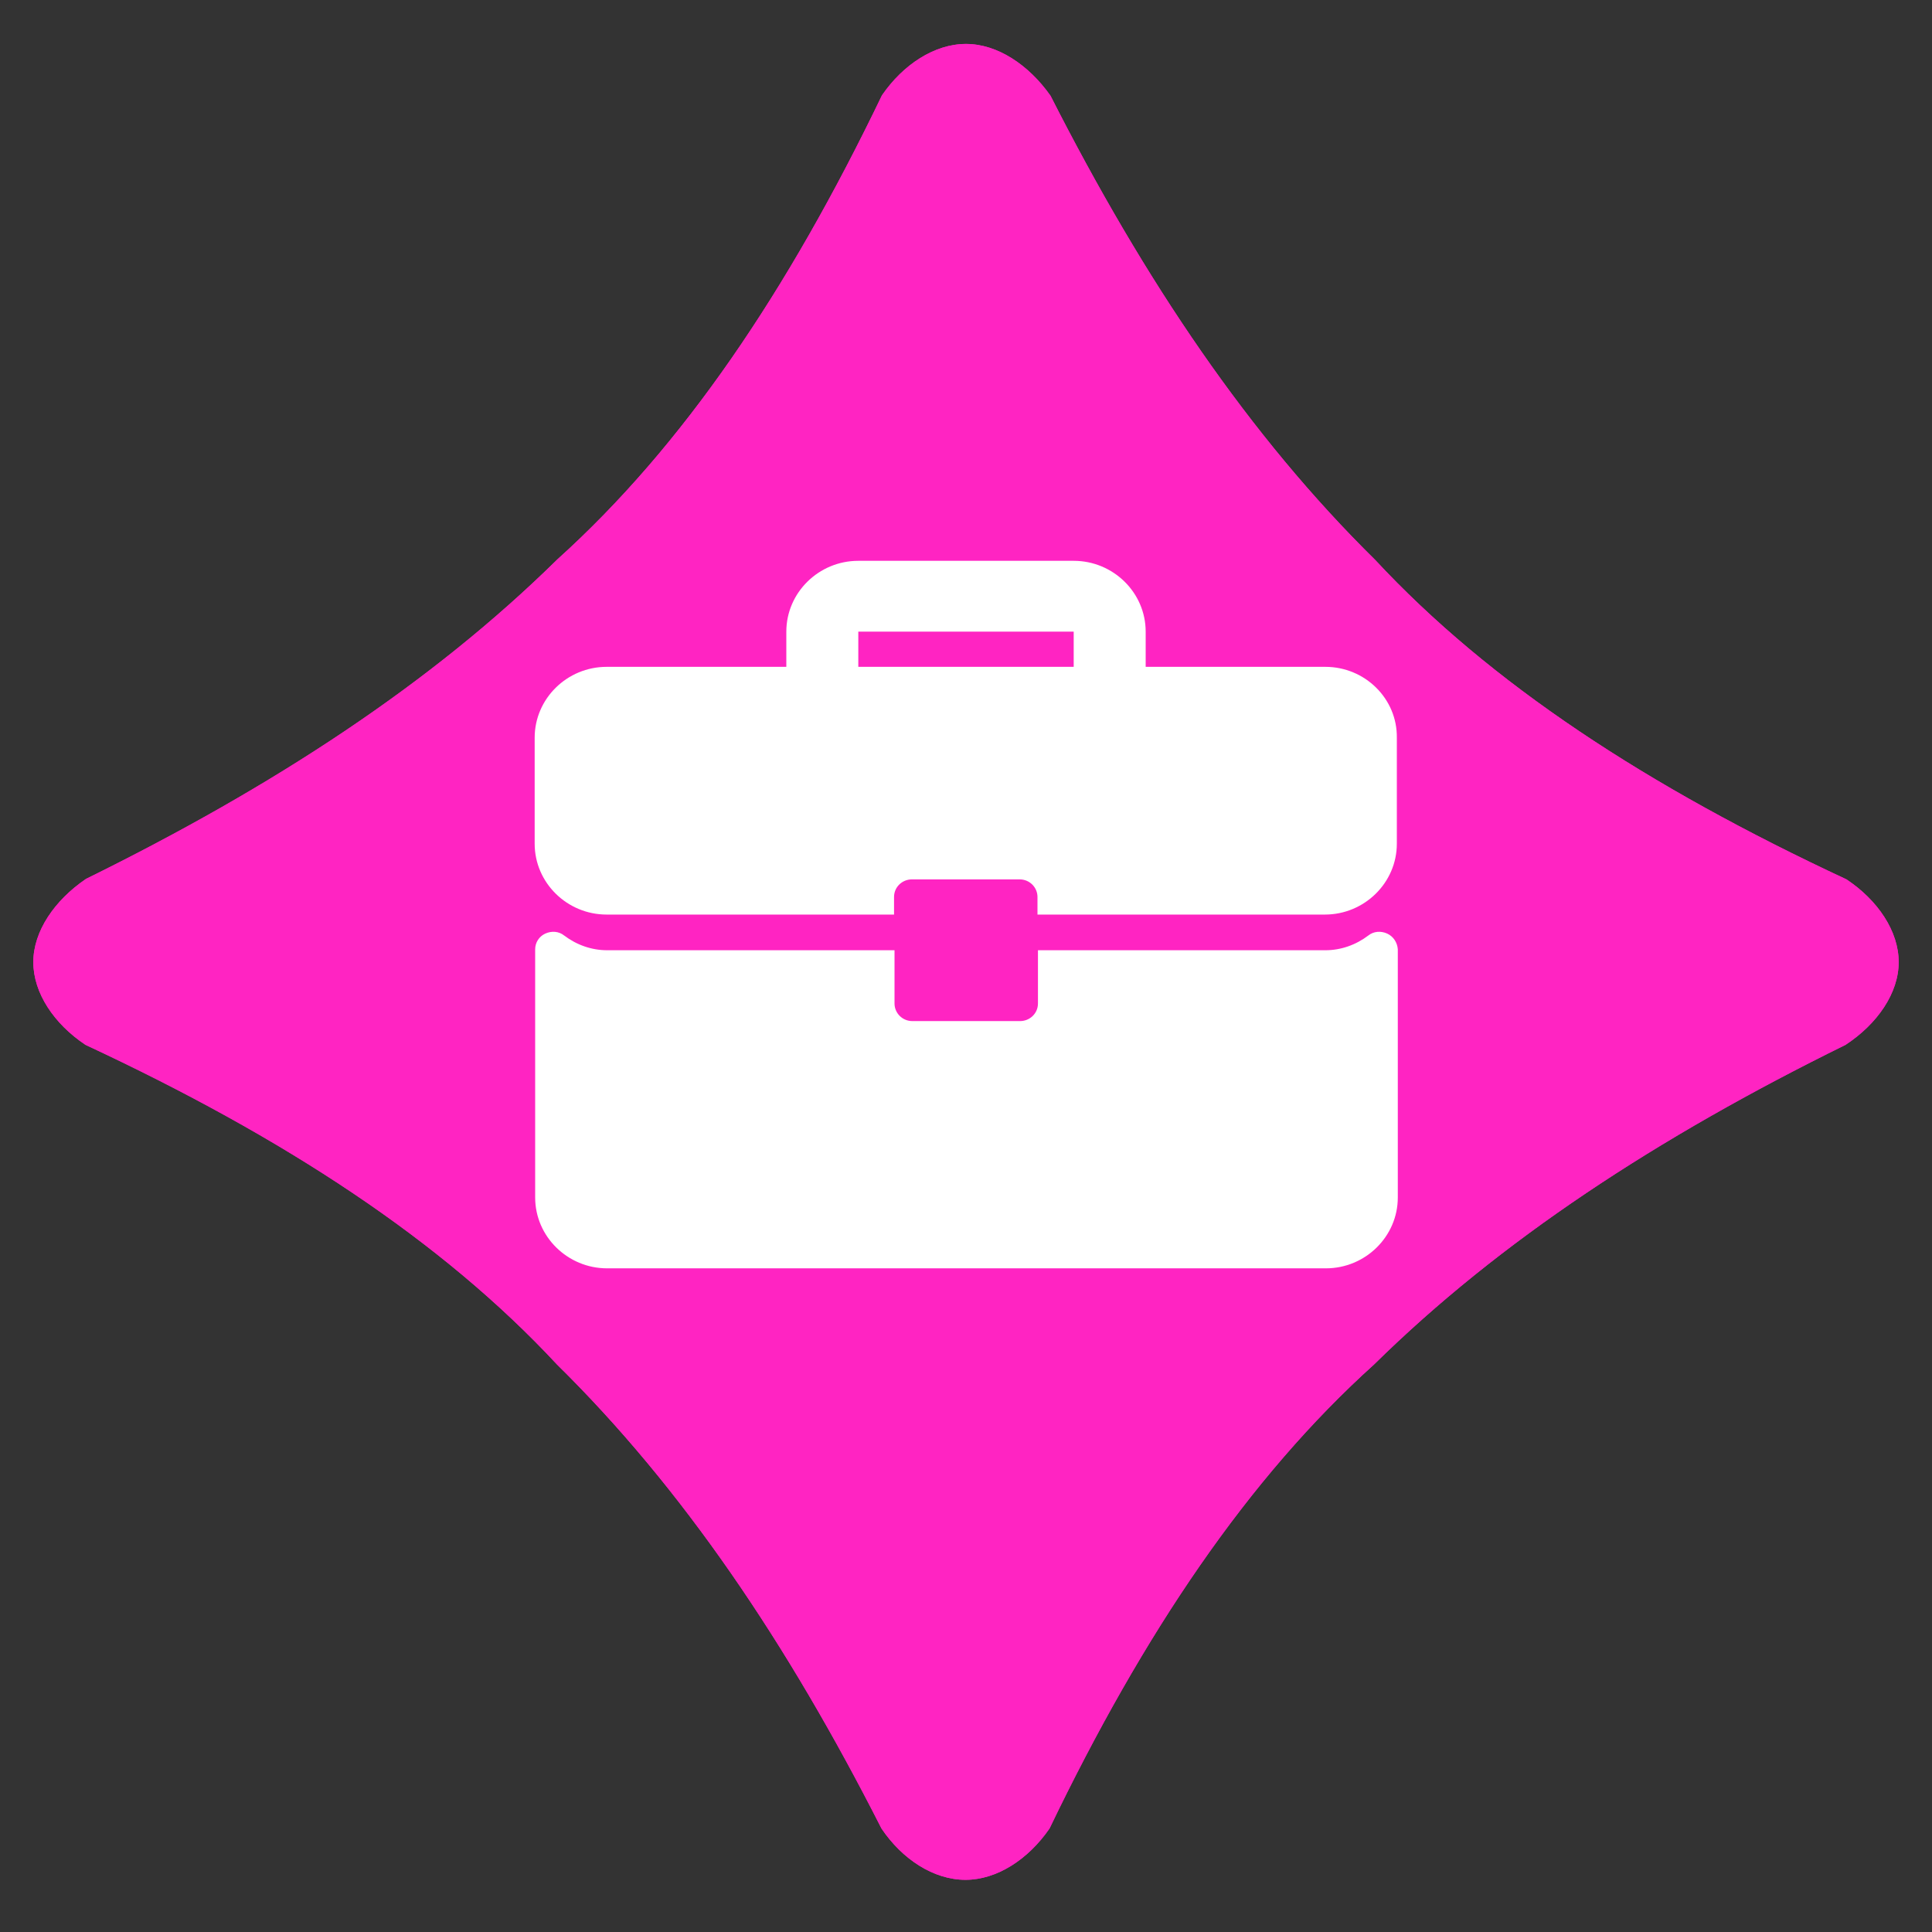
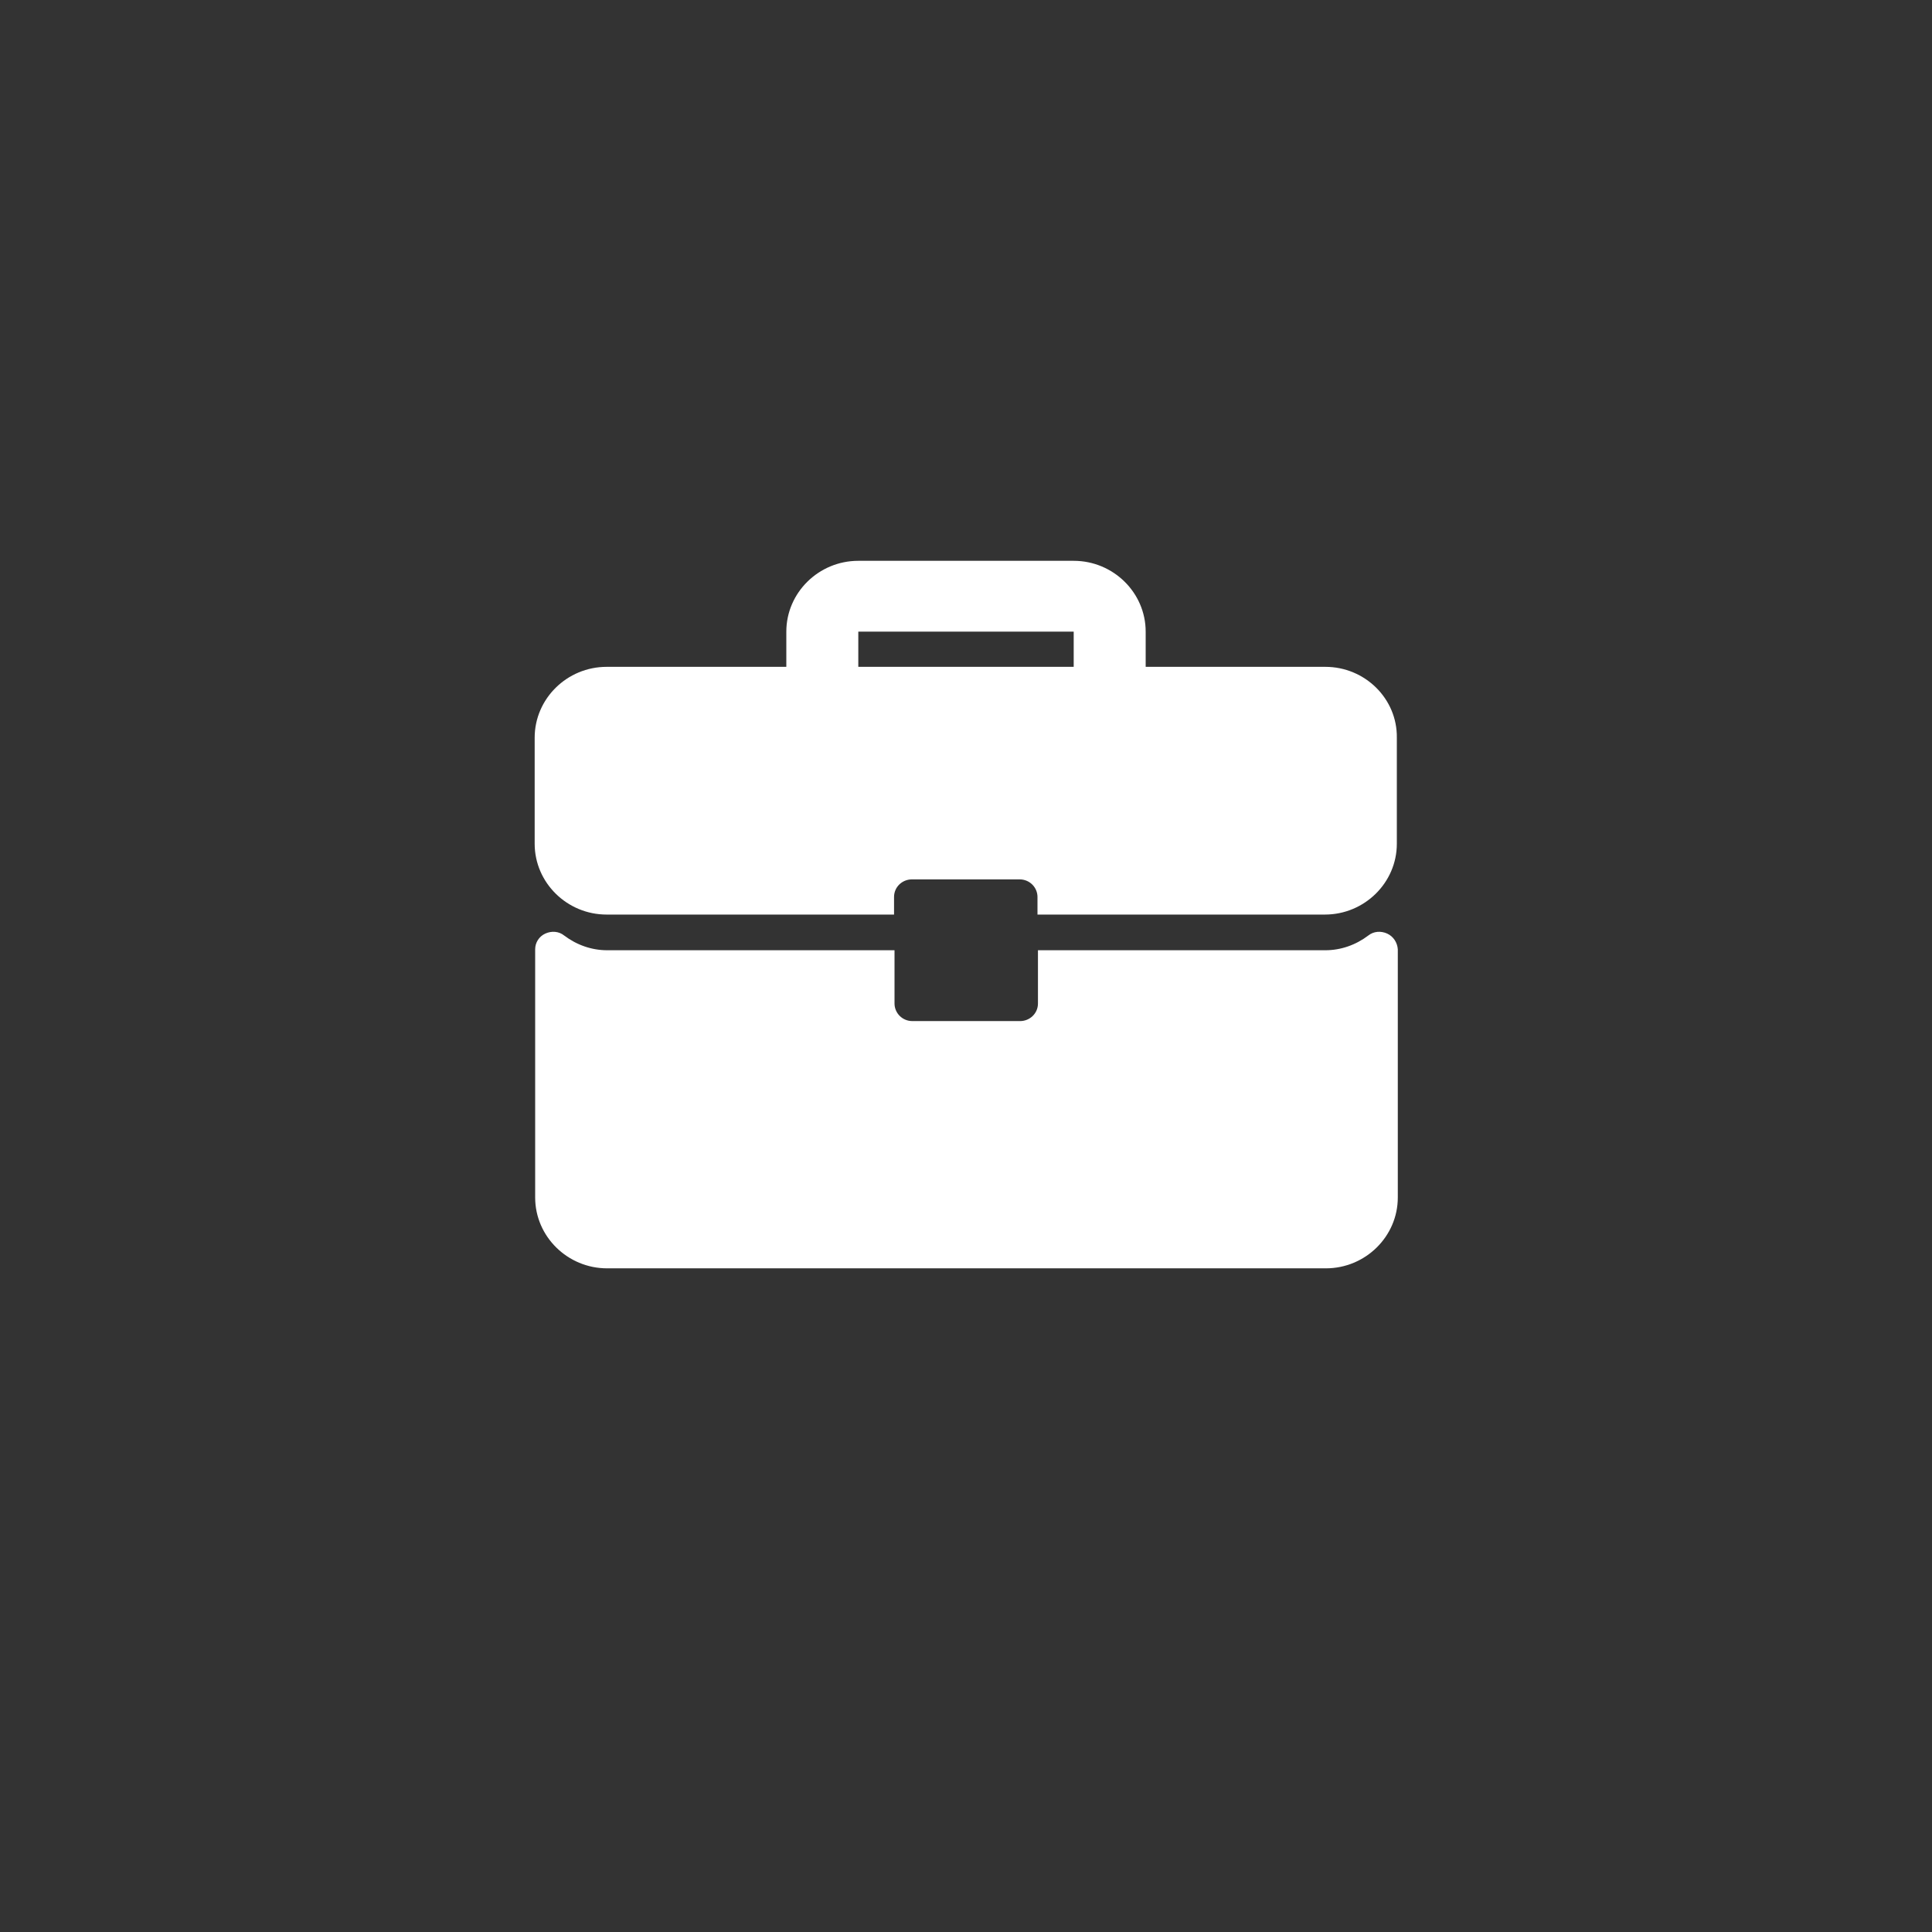
<svg xmlns="http://www.w3.org/2000/svg" width="90" height="90" viewBox="0 0 90 90" fill="none">
  <rect x="0" y="0" width="90" height="90" fill="#333333" stroke="none" />
-   <path d="M88.448 44.819C88.448 43.38 87.48 41.94 86.017 40.965C76.748 36.646 69.412 31.839 64.058 26.08C58.208 20.321 53.325 13.1 48.938 4.462C47.925 3.022 46.462 2.047 45 2.047C43.538 2.047 42.075 3 41.085 4.44C36.697 13.566 31.815 20.786 25.965 26.058C20.115 31.817 12.78 36.624 4.005 40.943C2.542 41.94 1.552 43.38 1.552 44.819C1.552 46.259 2.52 47.699 3.982 48.673C13.252 52.993 20.587 57.799 25.942 63.558C31.793 69.317 36.675 76.538 41.062 85.177C42.03 86.616 43.492 87.569 44.977 87.569C46.44 87.569 47.903 86.616 48.892 85.177C53.28 76.051 58.163 68.83 64.013 63.558C69.862 57.799 77.198 52.993 85.972 48.673C87.457 47.699 88.448 46.259 88.448 44.819Z" fill="#FF24C2" />
-   <path d="M88.448 44.819C88.448 43.38 87.48 41.94 86.017 40.965C76.748 36.646 69.412 31.839 64.058 26.08C58.208 20.321 53.325 13.1 48.938 4.462C47.925 3.022 46.462 2.047 45 2.047C43.538 2.047 42.075 3 41.085 4.44C36.697 13.566 31.815 20.786 25.965 26.058C20.115 31.817 12.78 36.624 4.005 40.943C2.542 41.94 1.552 43.38 1.552 44.819C1.552 46.259 2.52 47.699 3.982 48.673C13.252 52.993 20.587 57.799 25.942 63.558C31.793 69.317 36.675 76.538 41.062 85.177C42.03 86.616 43.492 87.569 44.977 87.569C46.44 87.569 47.903 86.616 48.892 85.177C53.28 76.051 58.163 68.83 64.013 63.558C69.862 57.799 77.198 52.993 85.972 48.673C87.457 47.699 88.448 46.259 88.448 44.819Z" fill="#FF24C2" />
  <path d="M61.74 31.064H53.37V29.425C53.37 27.609 51.862 26.125 50.017 26.125H39.983C38.138 26.125 36.63 27.609 36.63 29.425V31.064H28.26C26.415 31.064 24.907 32.548 24.907 34.364V39.304C24.907 41.12 26.415 42.604 28.26 42.604H41.648V41.785C41.648 41.319 42.03 40.965 42.48 40.965H47.498C47.97 40.965 48.33 41.342 48.33 41.785V42.604H61.718C63.562 42.604 65.07 41.12 65.07 39.304V34.364C65.093 32.548 63.585 31.064 61.74 31.064ZM50.017 31.064H39.983V29.425H50.017V31.064Z" fill="white" />
  <path d="M64.62 43.49C64.328 43.357 63.99 43.38 63.742 43.579C63.157 44.022 62.46 44.266 61.74 44.266H48.352V46.746C48.352 47.212 47.97 47.566 47.52 47.566H42.502C42.03 47.566 41.67 47.189 41.67 46.746V44.266H28.282C27.562 44.266 26.865 44.022 26.28 43.579C26.032 43.38 25.695 43.357 25.402 43.49C25.11 43.623 24.93 43.911 24.93 44.221V55.783C24.93 57.6 26.438 59.084 28.282 59.084H61.763C63.608 59.084 65.115 57.6 65.115 55.783V44.221C65.093 43.911 64.912 43.623 64.62 43.49Z" fill="white" />
</svg>